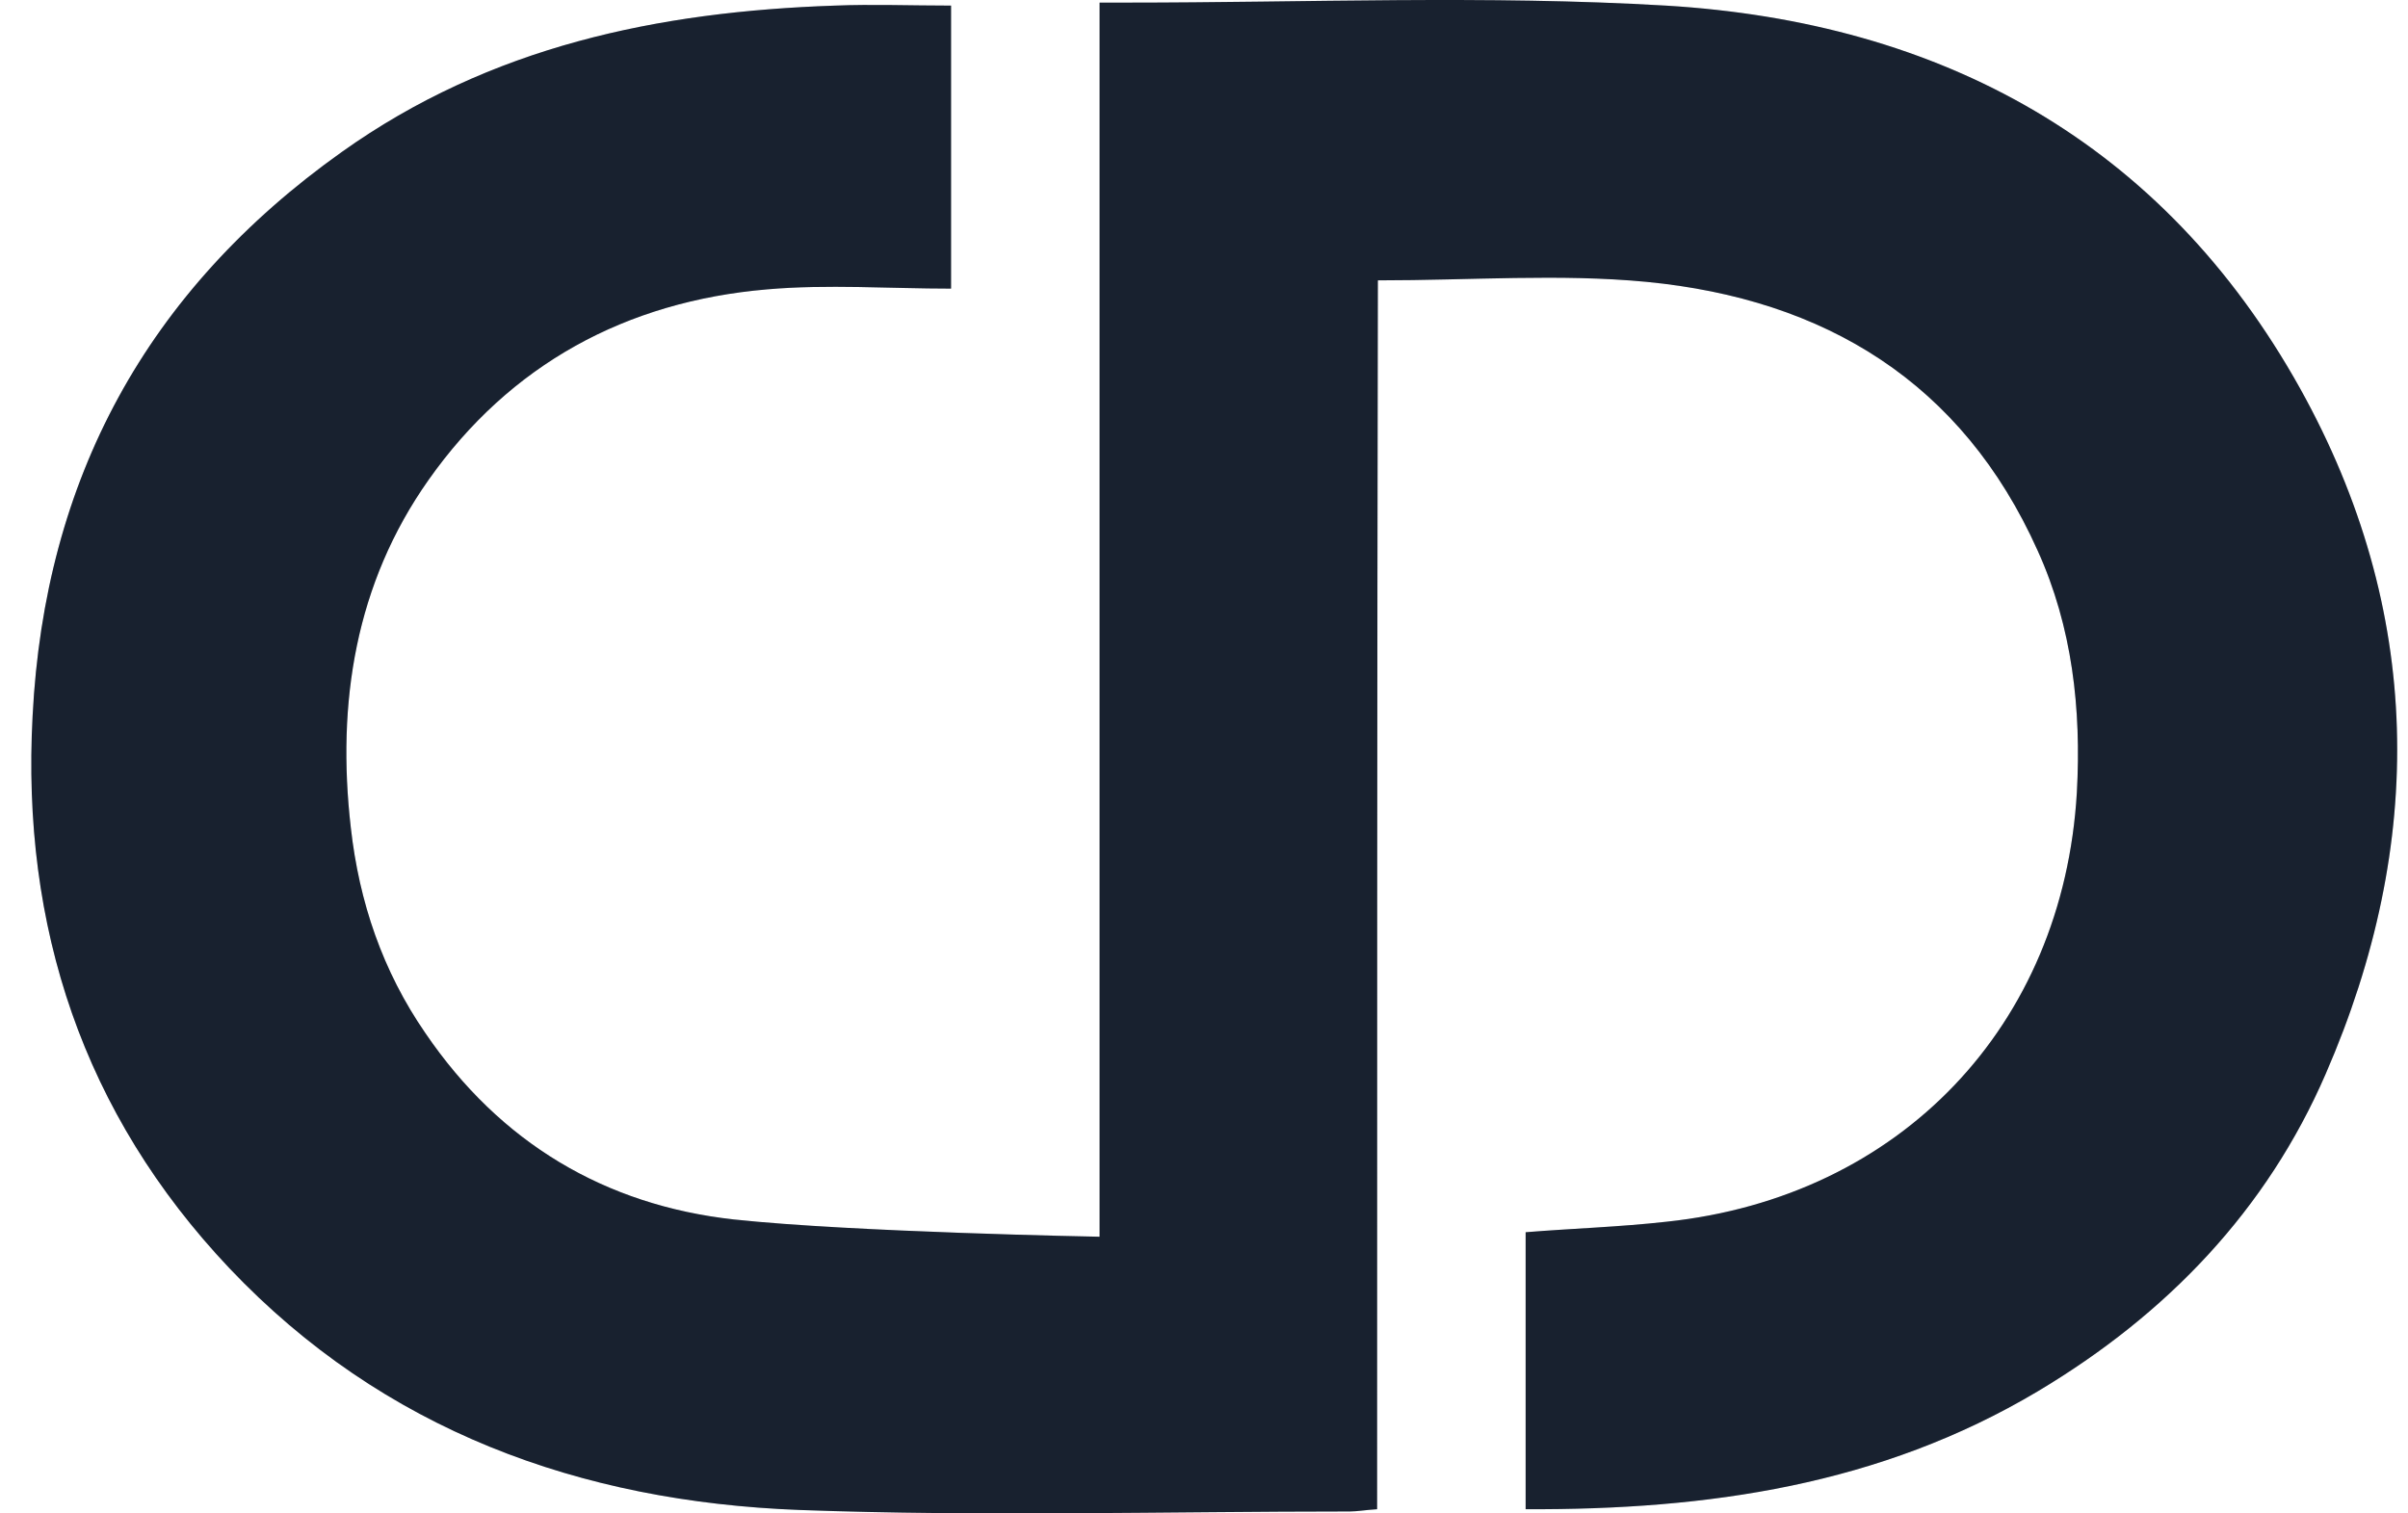
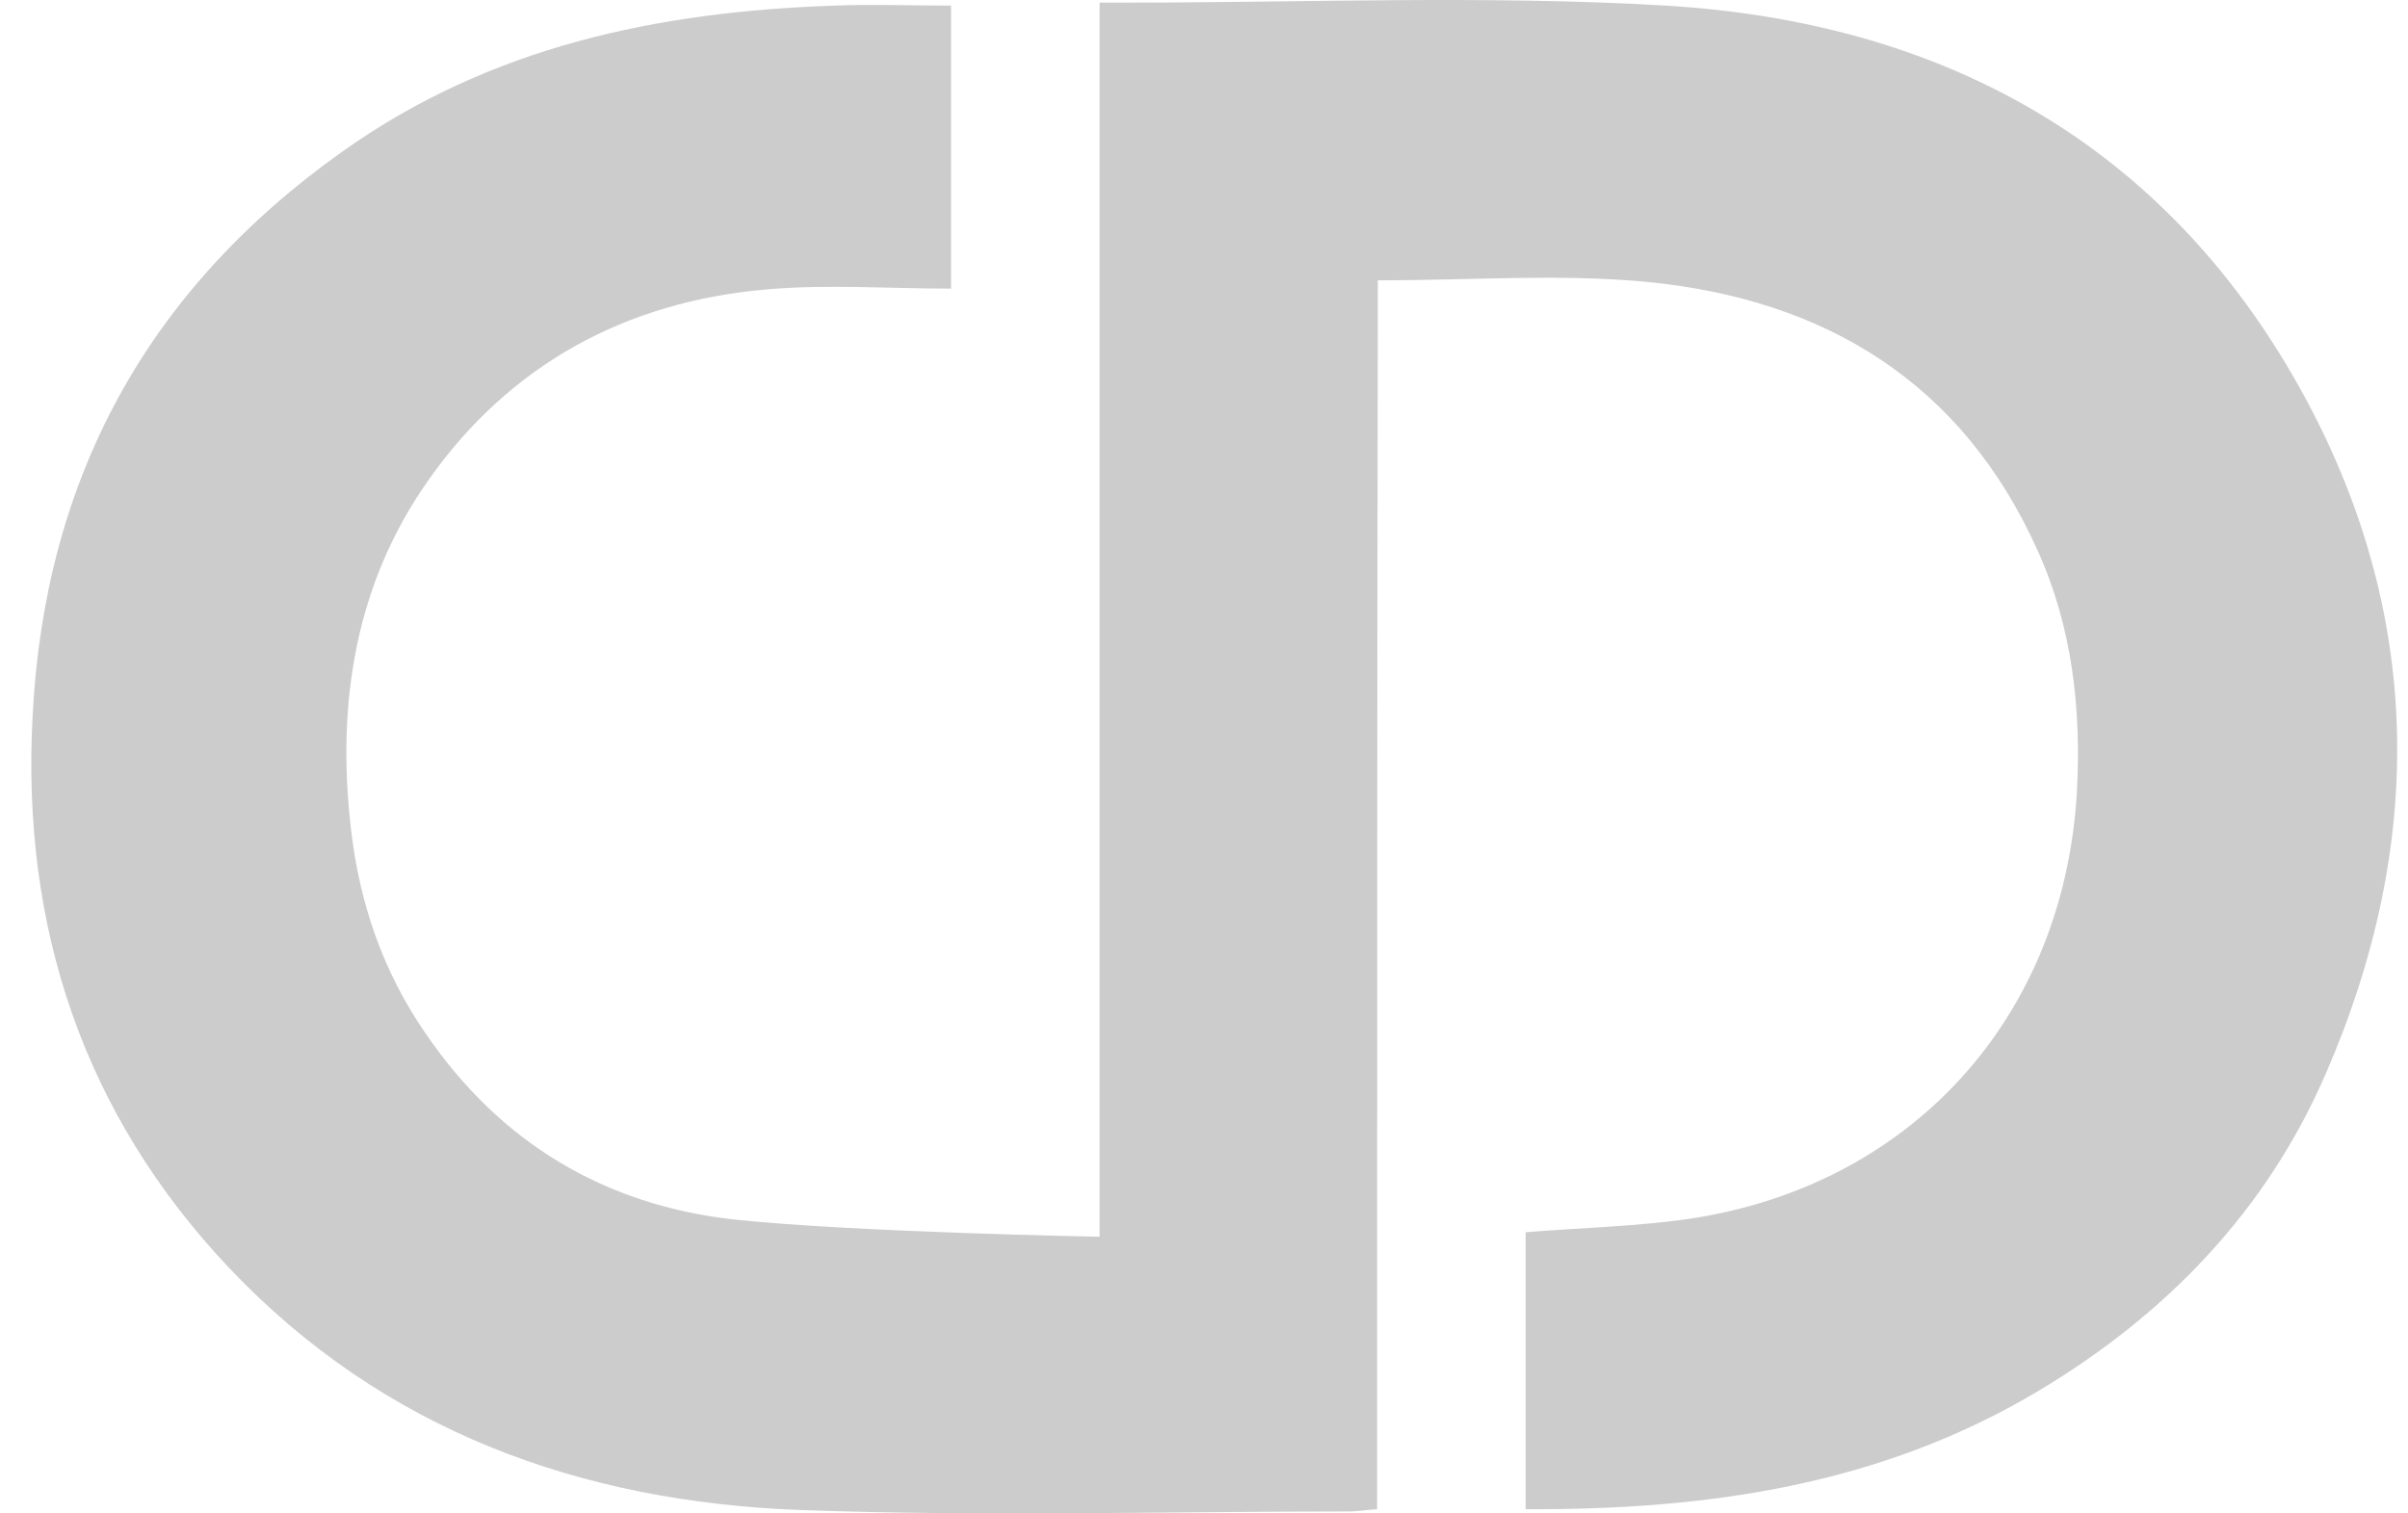
<svg xmlns="http://www.w3.org/2000/svg" width="70" height="44" viewBox="0 0 70 44" fill="none">
-   <path d="M40.032 43.878C39.681 43.9 39.462 43.943 39.243 43.943C33.916 43.943 28.568 44.096 23.241 43.9C16.862 43.66 11.141 41.586 6.669 36.872C2.417 32.376 0.619 26.942 0.948 20.809C1.299 13.934 4.258 8.456 9.935 4.419C14.254 1.341 19.142 0.337 24.271 0.163C25.367 0.119 26.463 0.163 27.647 0.163C27.647 2.847 27.647 5.466 27.647 8.391C25.85 8.391 24.052 8.26 22.299 8.413C18.199 8.762 14.824 10.595 12.456 13.956C10.33 16.968 9.782 20.438 10.198 24.061C10.44 26.222 11.119 28.23 12.369 30.041C14.539 33.227 17.586 35.039 21.334 35.454C24.797 35.825 31.965 35.956 31.965 35.956V0.076C31.965 0.076 32.535 0.076 32.755 0.076C37.971 0.076 43.211 -0.143 48.428 0.163C56.428 0.643 62.873 4.135 66.863 11.293C70.457 17.754 70.523 24.519 67.608 31.22C65.898 35.17 63.005 38.203 59.234 40.452C54.653 43.179 49.655 43.9 44.35 43.878C44.35 41.15 44.35 38.531 44.35 35.825C45.709 35.715 47.09 35.672 48.45 35.519C55.245 34.799 59.98 29.823 60.374 23.035C60.506 20.613 60.243 18.234 59.234 16.008C57.042 11.119 53.053 8.696 47.858 8.194C45.337 7.954 42.772 8.151 40.054 8.151C40.032 20.089 40.032 31.962 40.032 43.878Z" fill="#1E293B" />
  <path d="M40.032 43.878C39.681 43.9 39.462 43.943 39.243 43.943C33.916 43.943 28.568 44.096 23.241 43.9C16.862 43.66 11.141 41.586 6.669 36.872C2.417 32.376 0.619 26.942 0.948 20.809C1.299 13.934 4.258 8.456 9.935 4.419C14.254 1.341 19.142 0.337 24.271 0.163C25.367 0.119 26.463 0.163 27.647 0.163C27.647 2.847 27.647 5.466 27.647 8.391C25.85 8.391 24.052 8.26 22.299 8.413C18.199 8.762 14.824 10.595 12.456 13.956C10.33 16.968 9.782 20.438 10.198 24.061C10.44 26.222 11.119 28.23 12.369 30.041C14.539 33.227 17.586 35.039 21.334 35.454C24.797 35.825 31.965 35.956 31.965 35.956V0.076C31.965 0.076 32.535 0.076 32.755 0.076C37.971 0.076 43.211 -0.143 48.428 0.163C56.428 0.643 62.873 4.135 66.863 11.293C70.457 17.754 70.523 24.519 67.608 31.22C65.898 35.17 63.005 38.203 59.234 40.452C54.653 43.179 49.655 43.9 44.35 43.878C44.35 41.15 44.35 38.531 44.35 35.825C45.709 35.715 47.09 35.672 48.45 35.519C55.245 34.799 59.98 29.823 60.374 23.035C60.506 20.613 60.243 18.234 59.234 16.008C57.042 11.119 53.053 8.696 47.858 8.194C45.337 7.954 42.772 8.151 40.054 8.151C40.032 20.089 40.032 31.962 40.032 43.878Z" fill="black" fill-opacity="0.2" />
</svg>